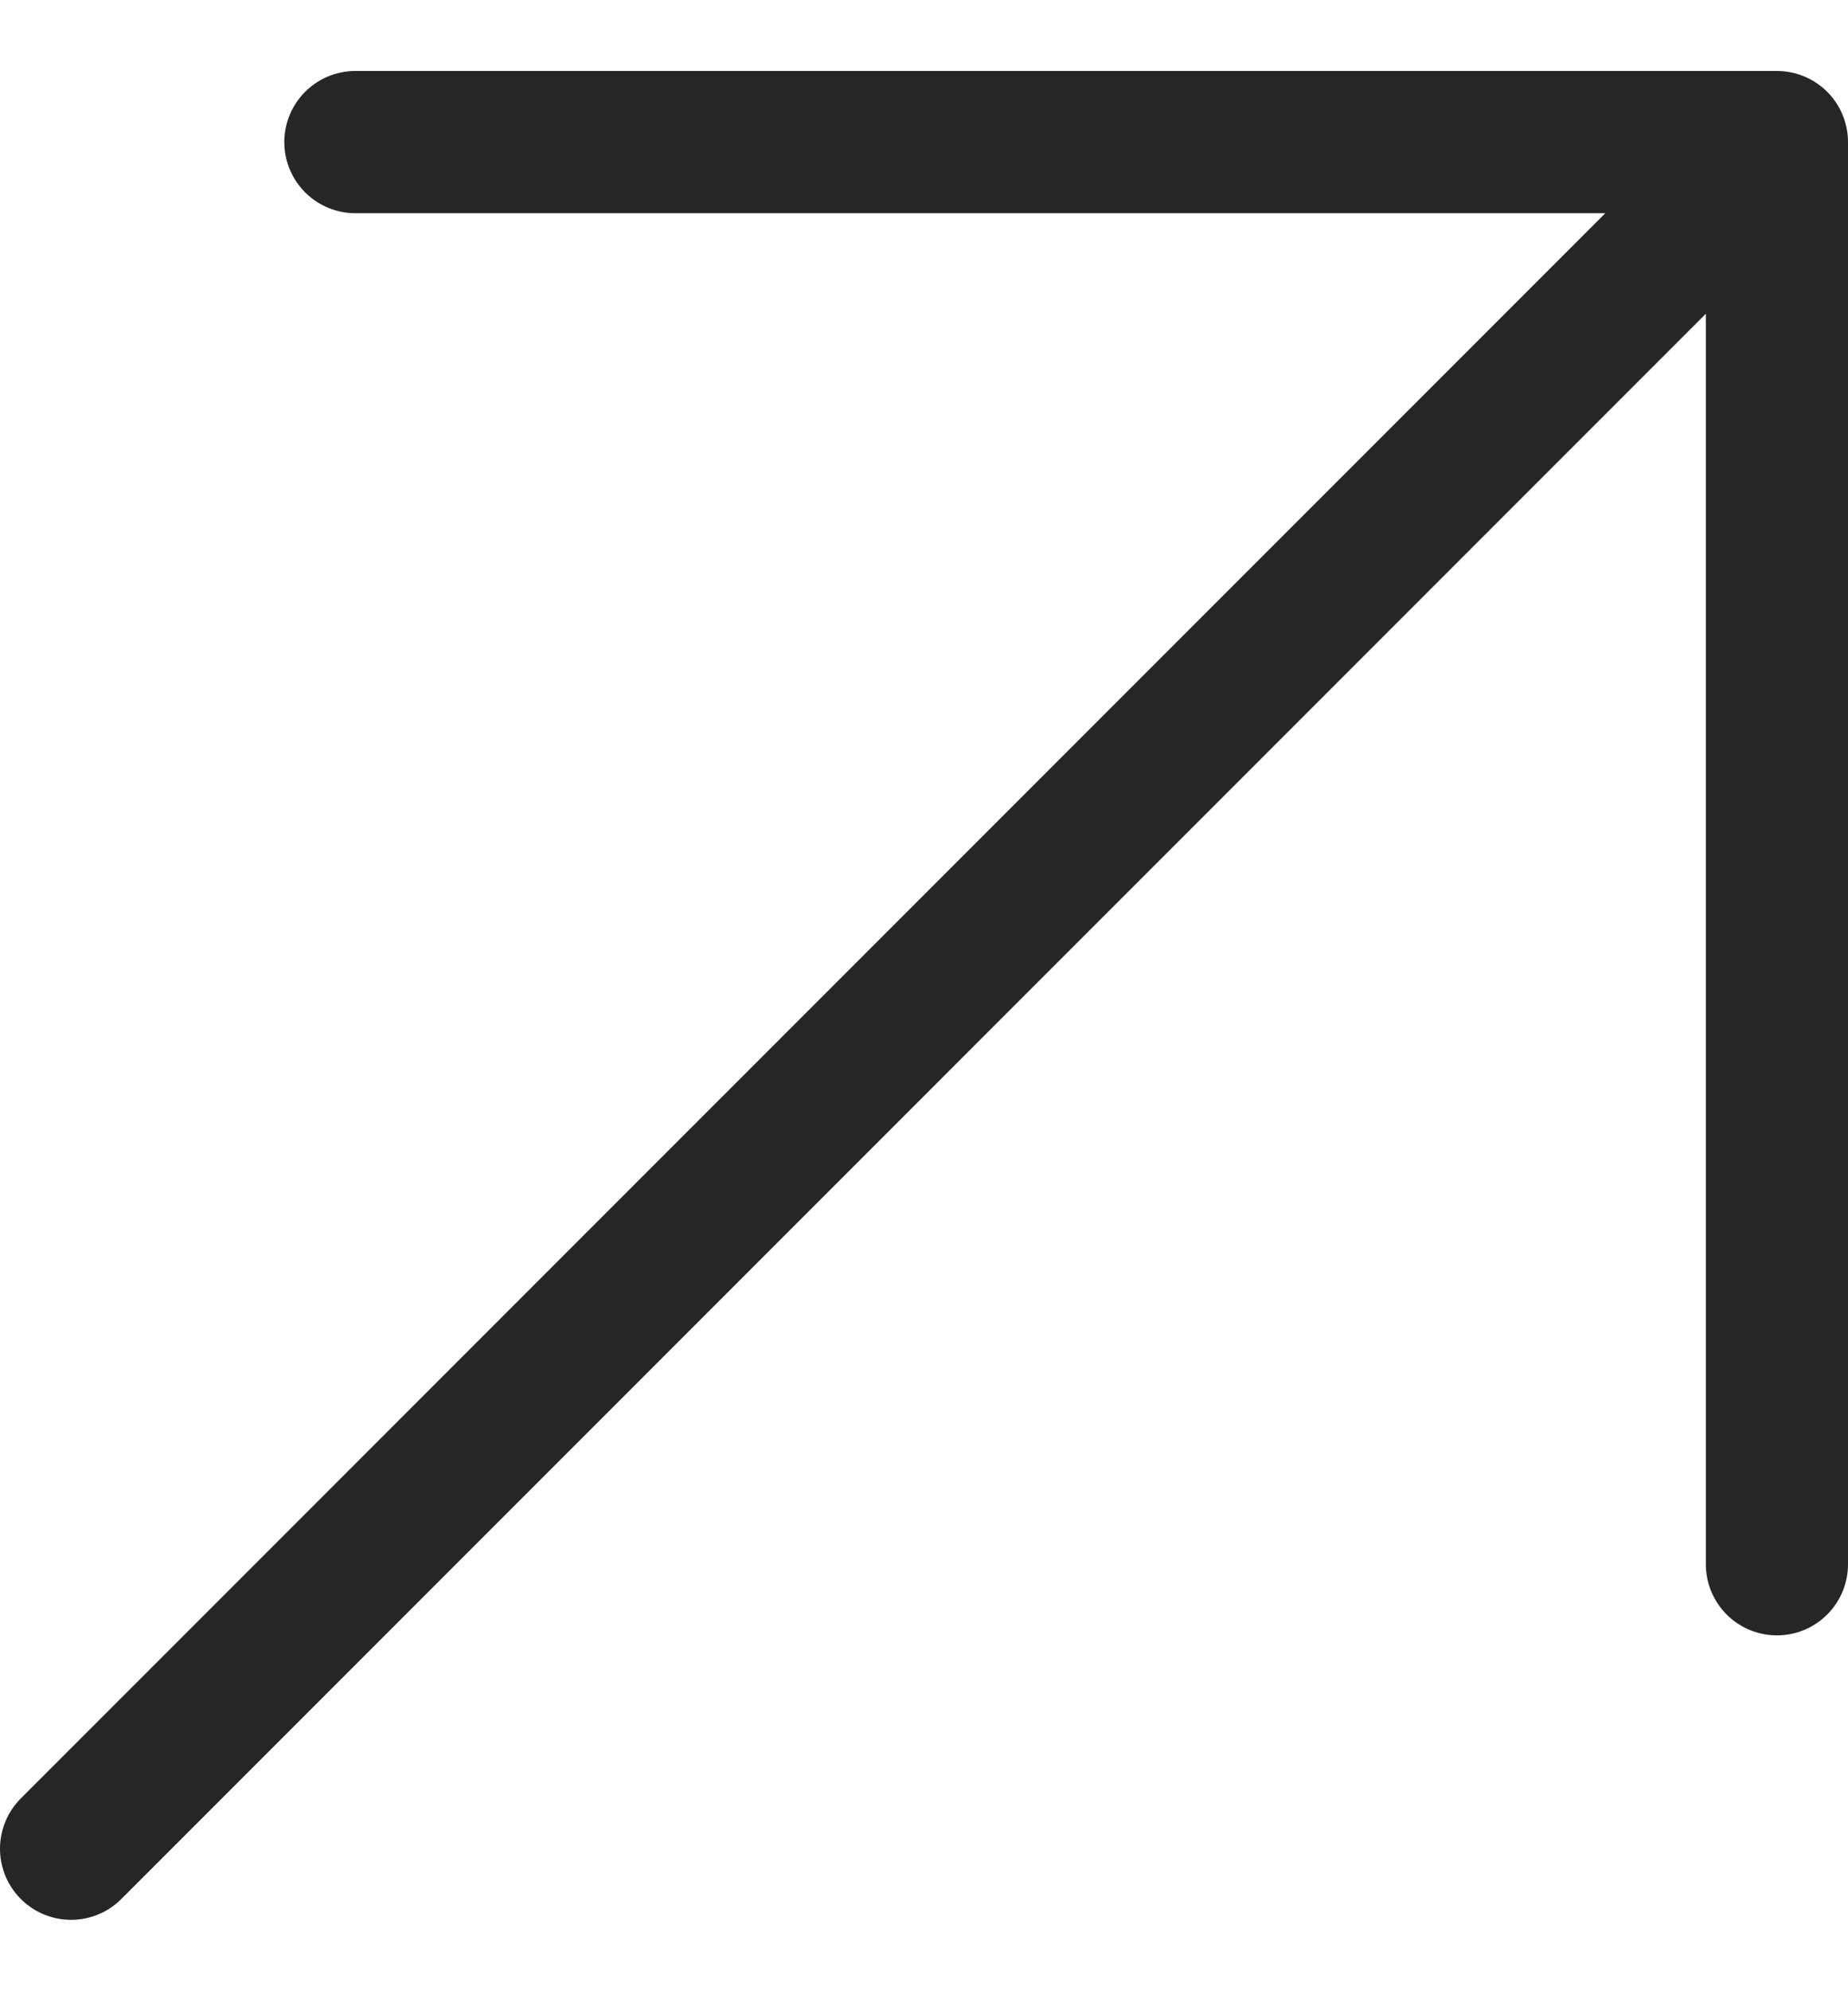
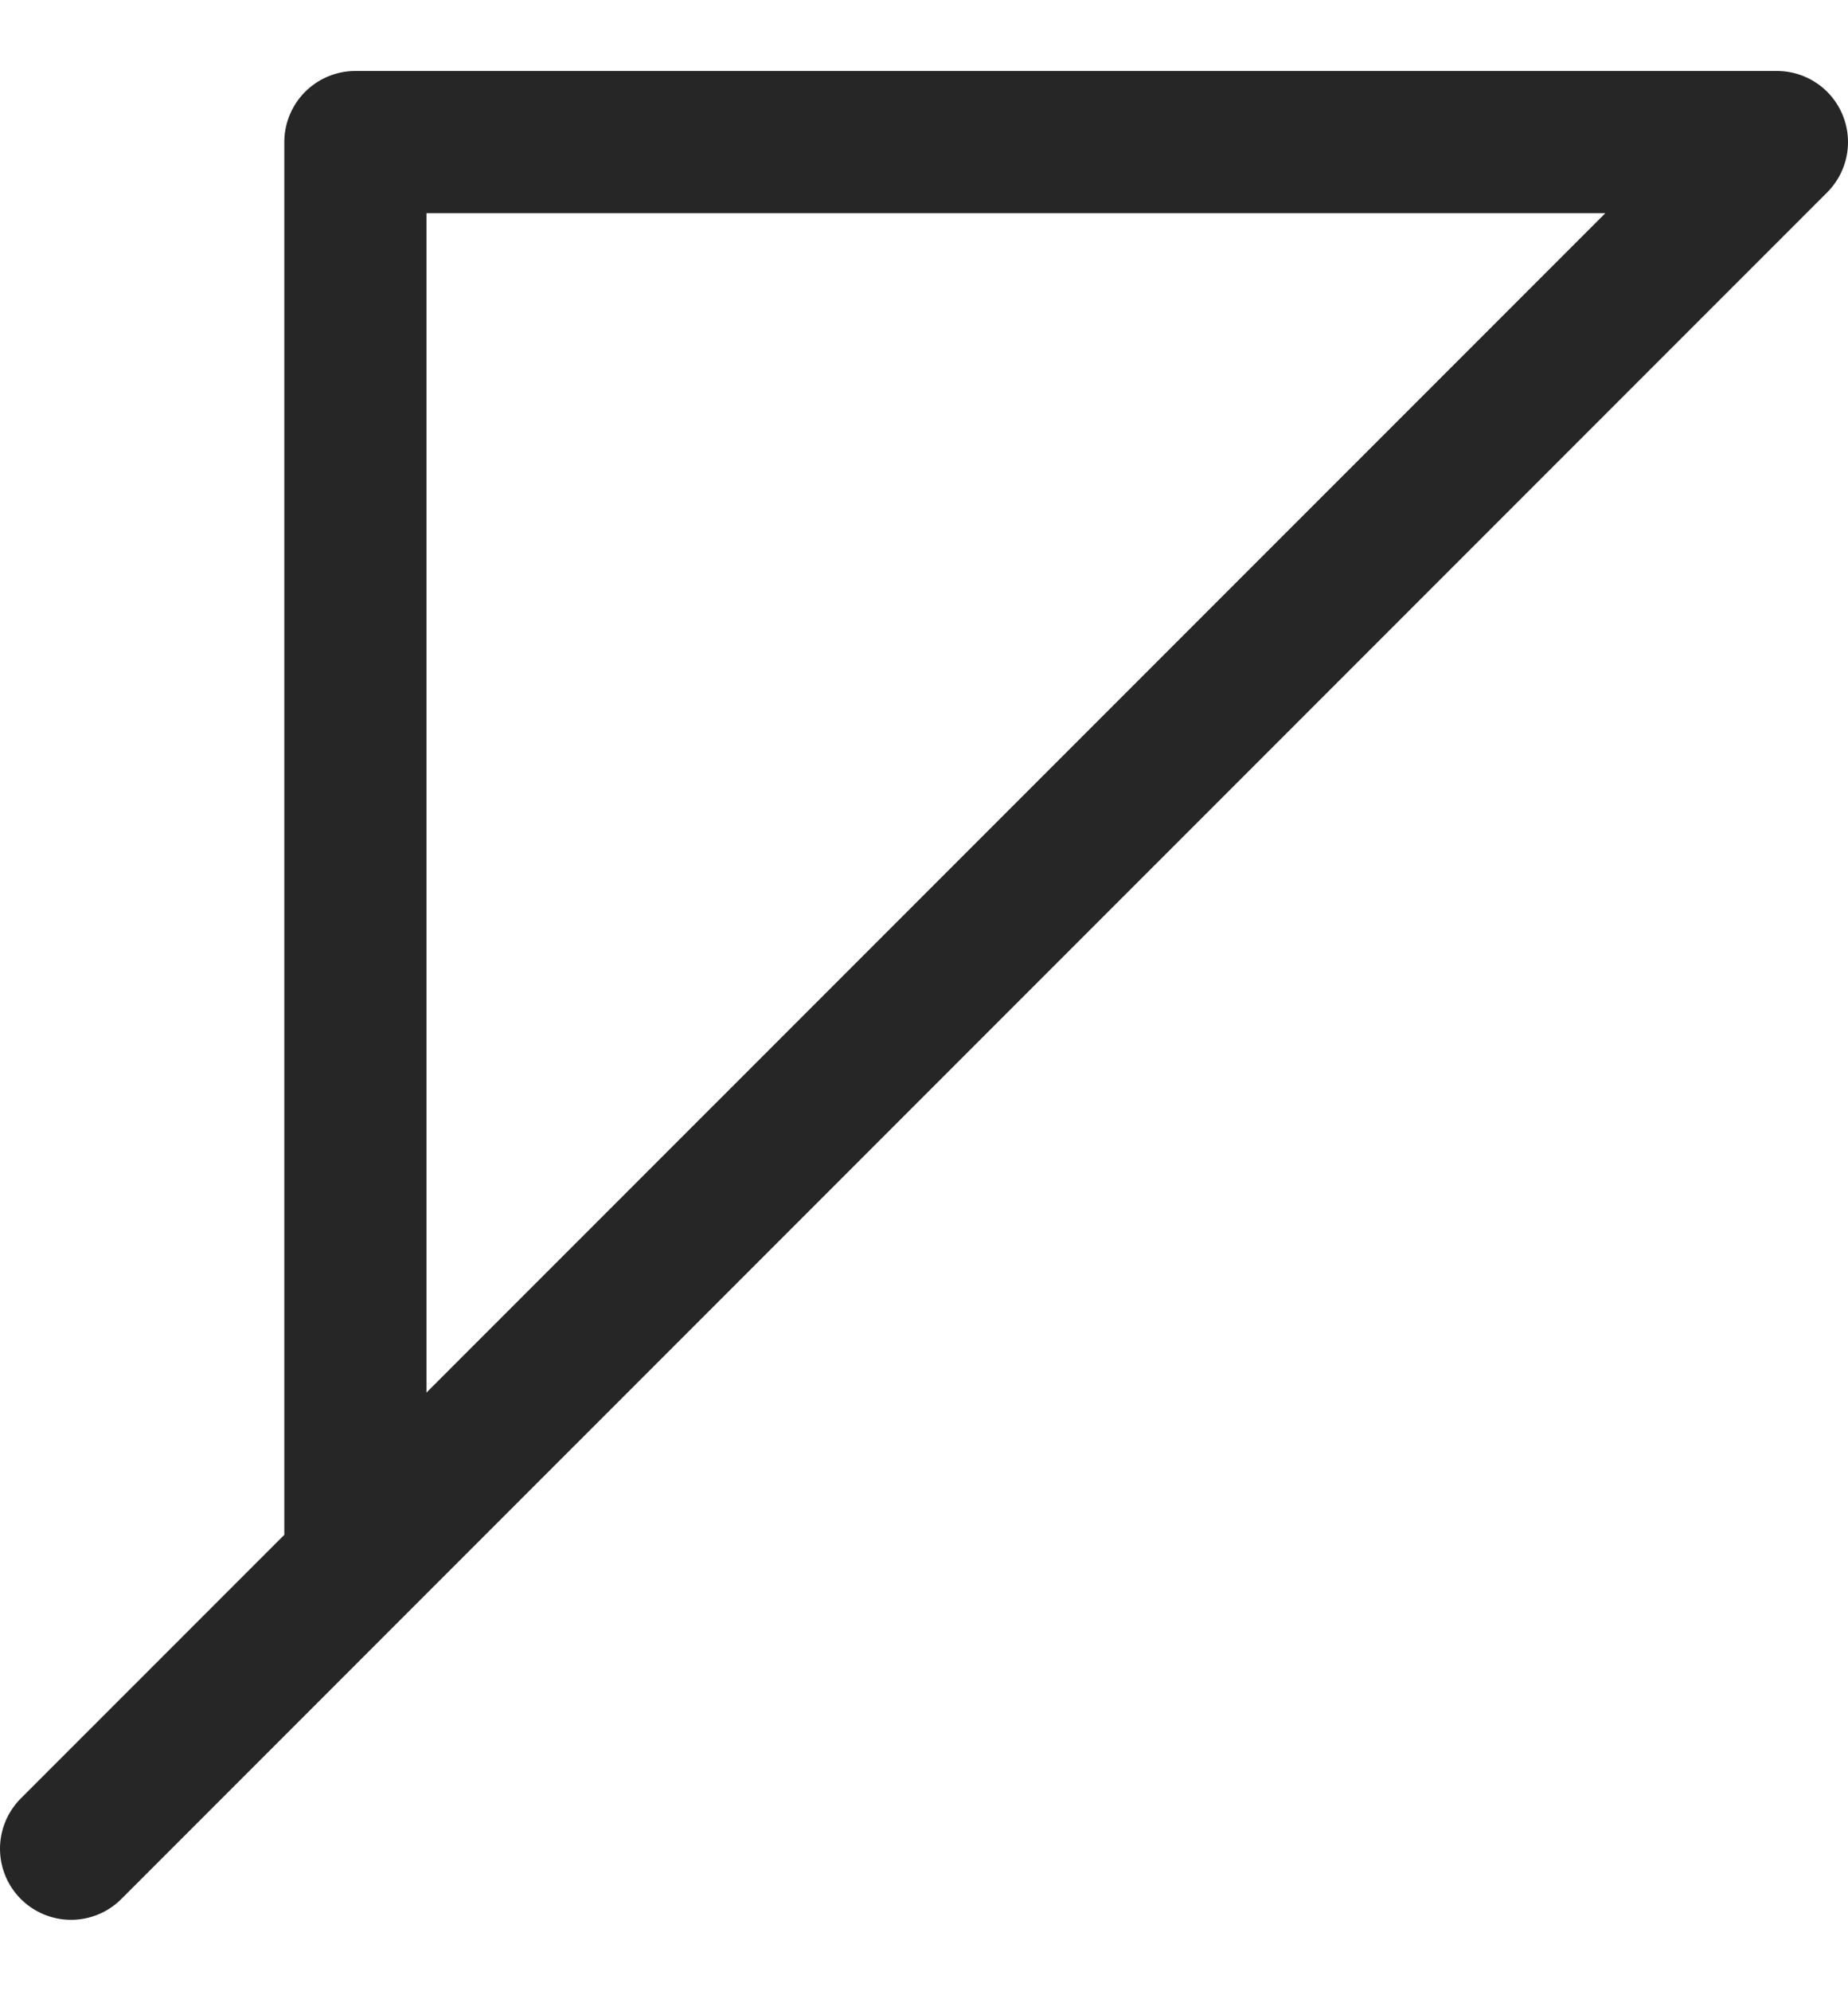
<svg xmlns="http://www.w3.org/2000/svg" width="13" height="14" viewBox="0 0 13 14" fill="none">
-   <path id="Icon" d="M0.5 12.998L12.5 0.999M12.5 0.999L2.5 0.999M12.5 0.999V10.998" stroke="#262626" stroke-linecap="round" stroke-linejoin="round" />
+   <path id="Icon" d="M0.5 12.998L12.5 0.999M12.5 0.999L2.5 0.999V10.998" stroke="#262626" stroke-linecap="round" stroke-linejoin="round" />
</svg>